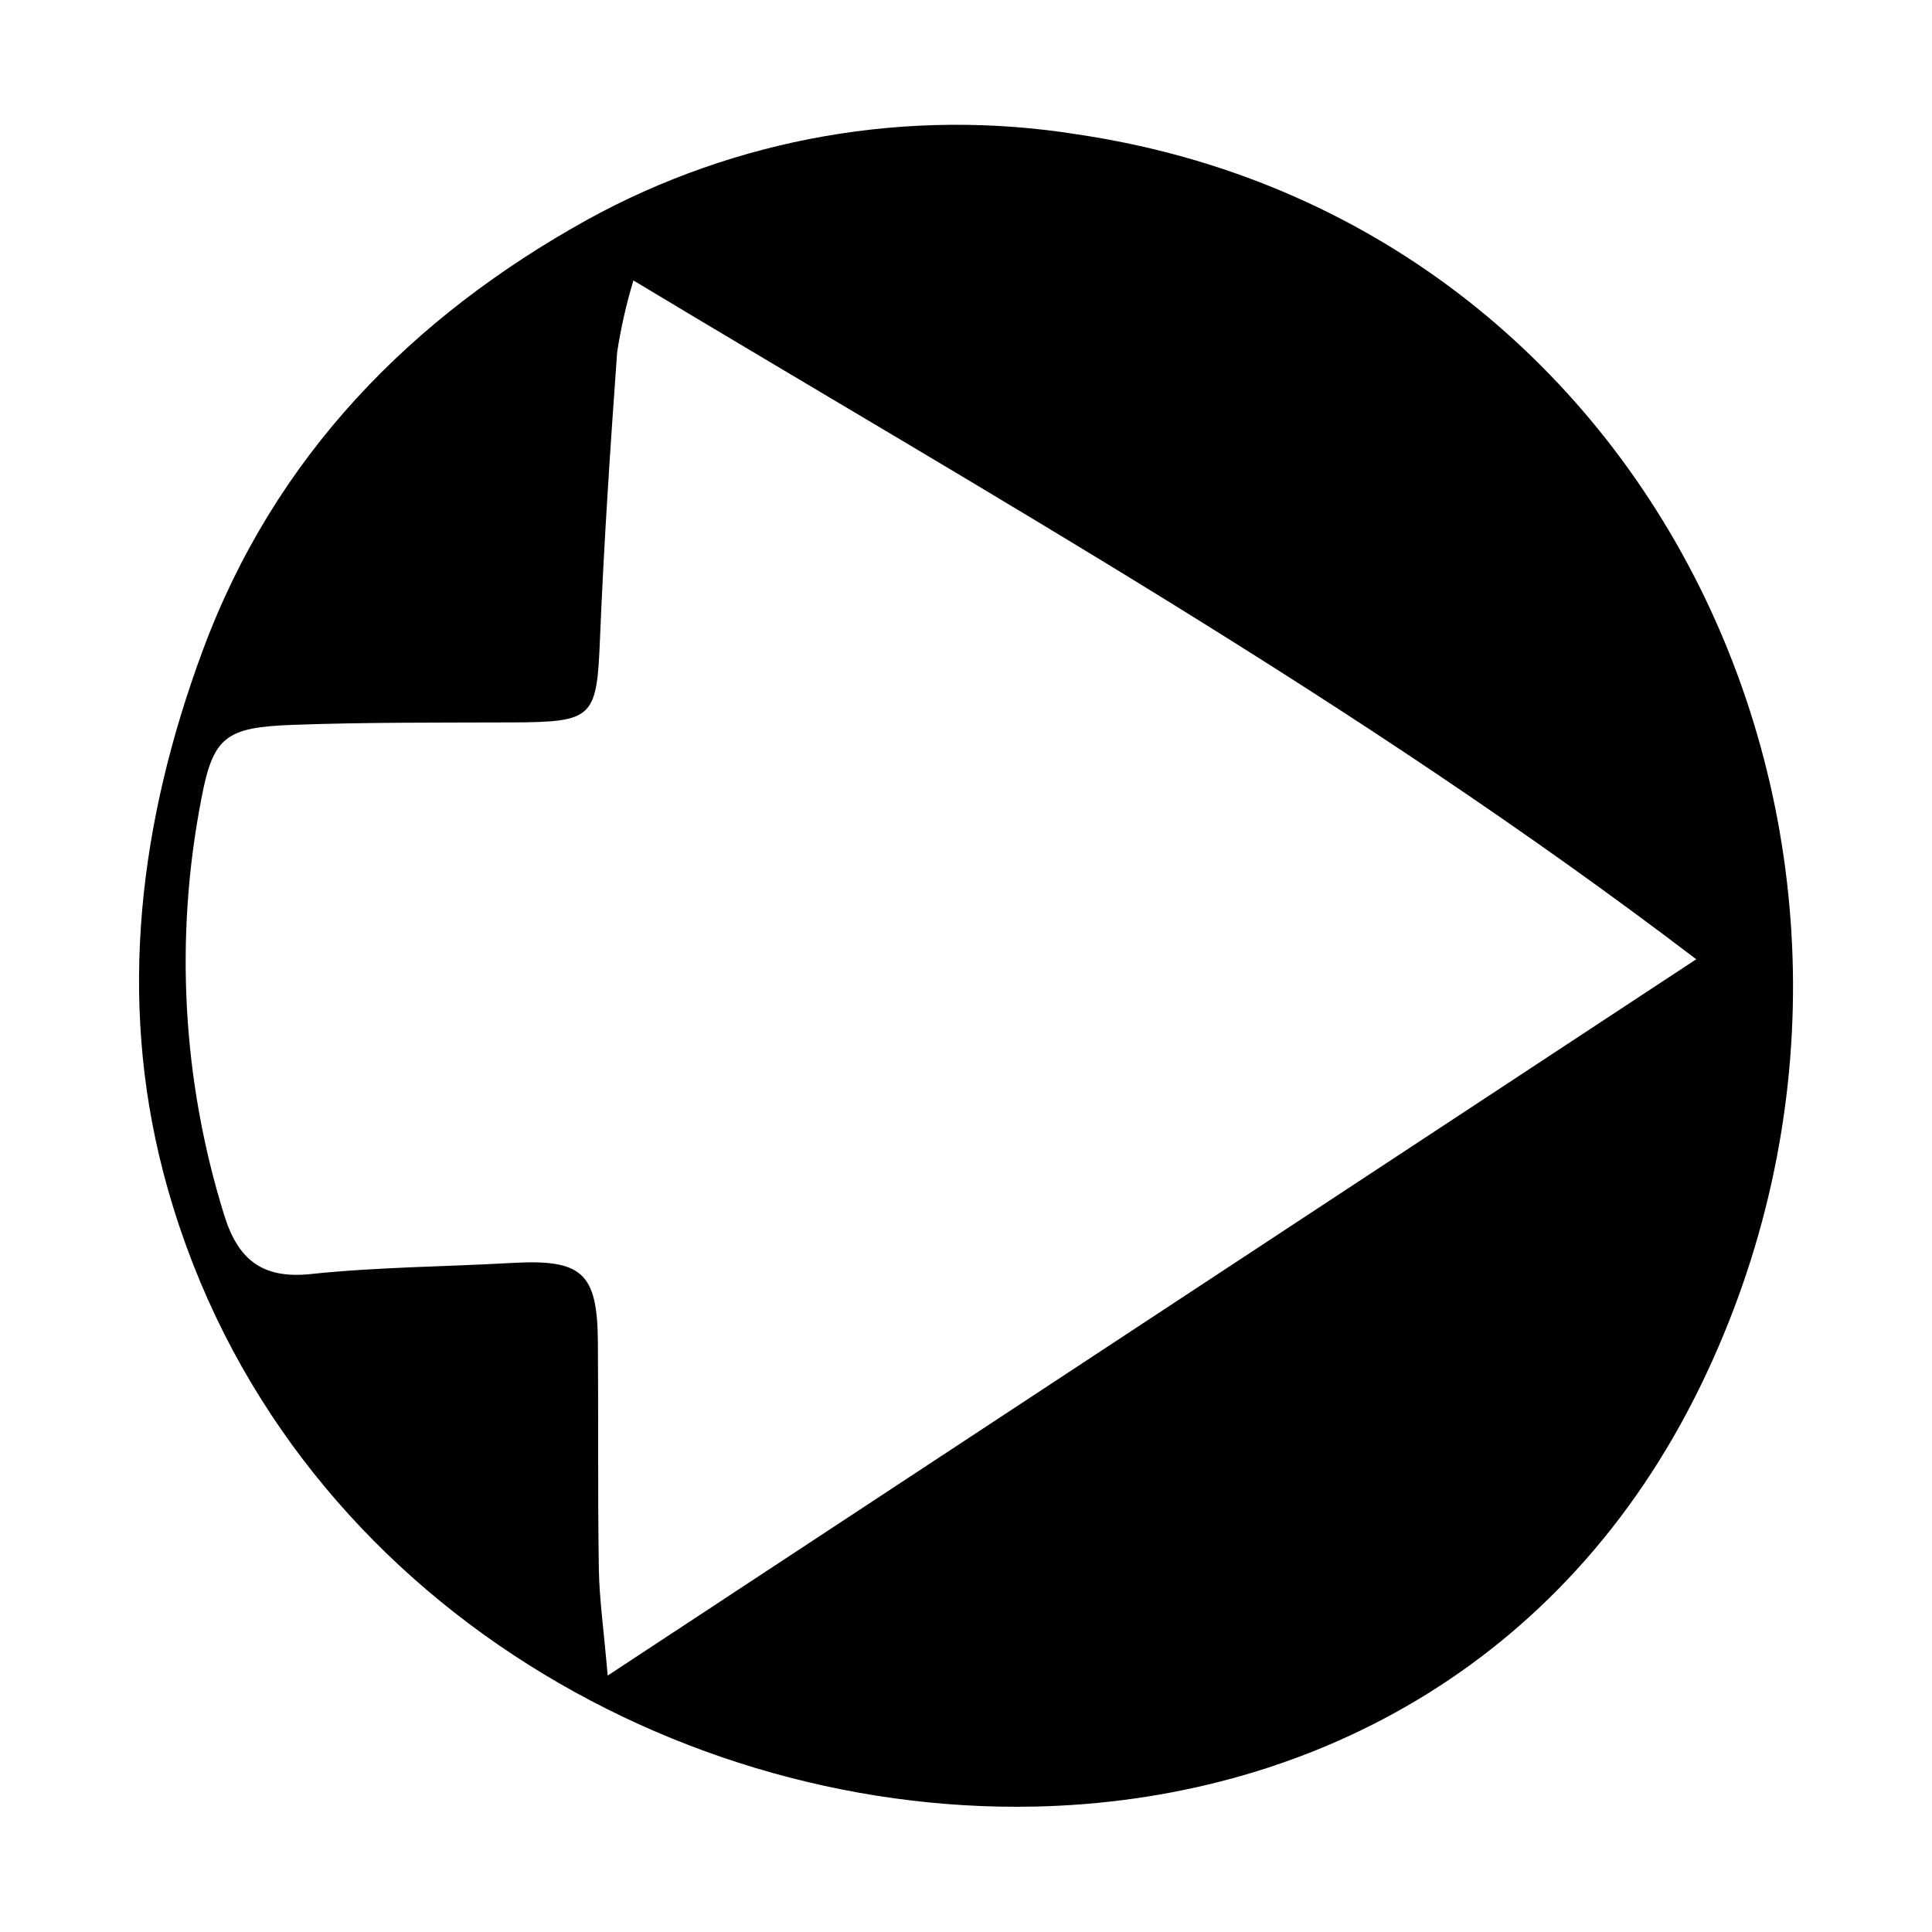
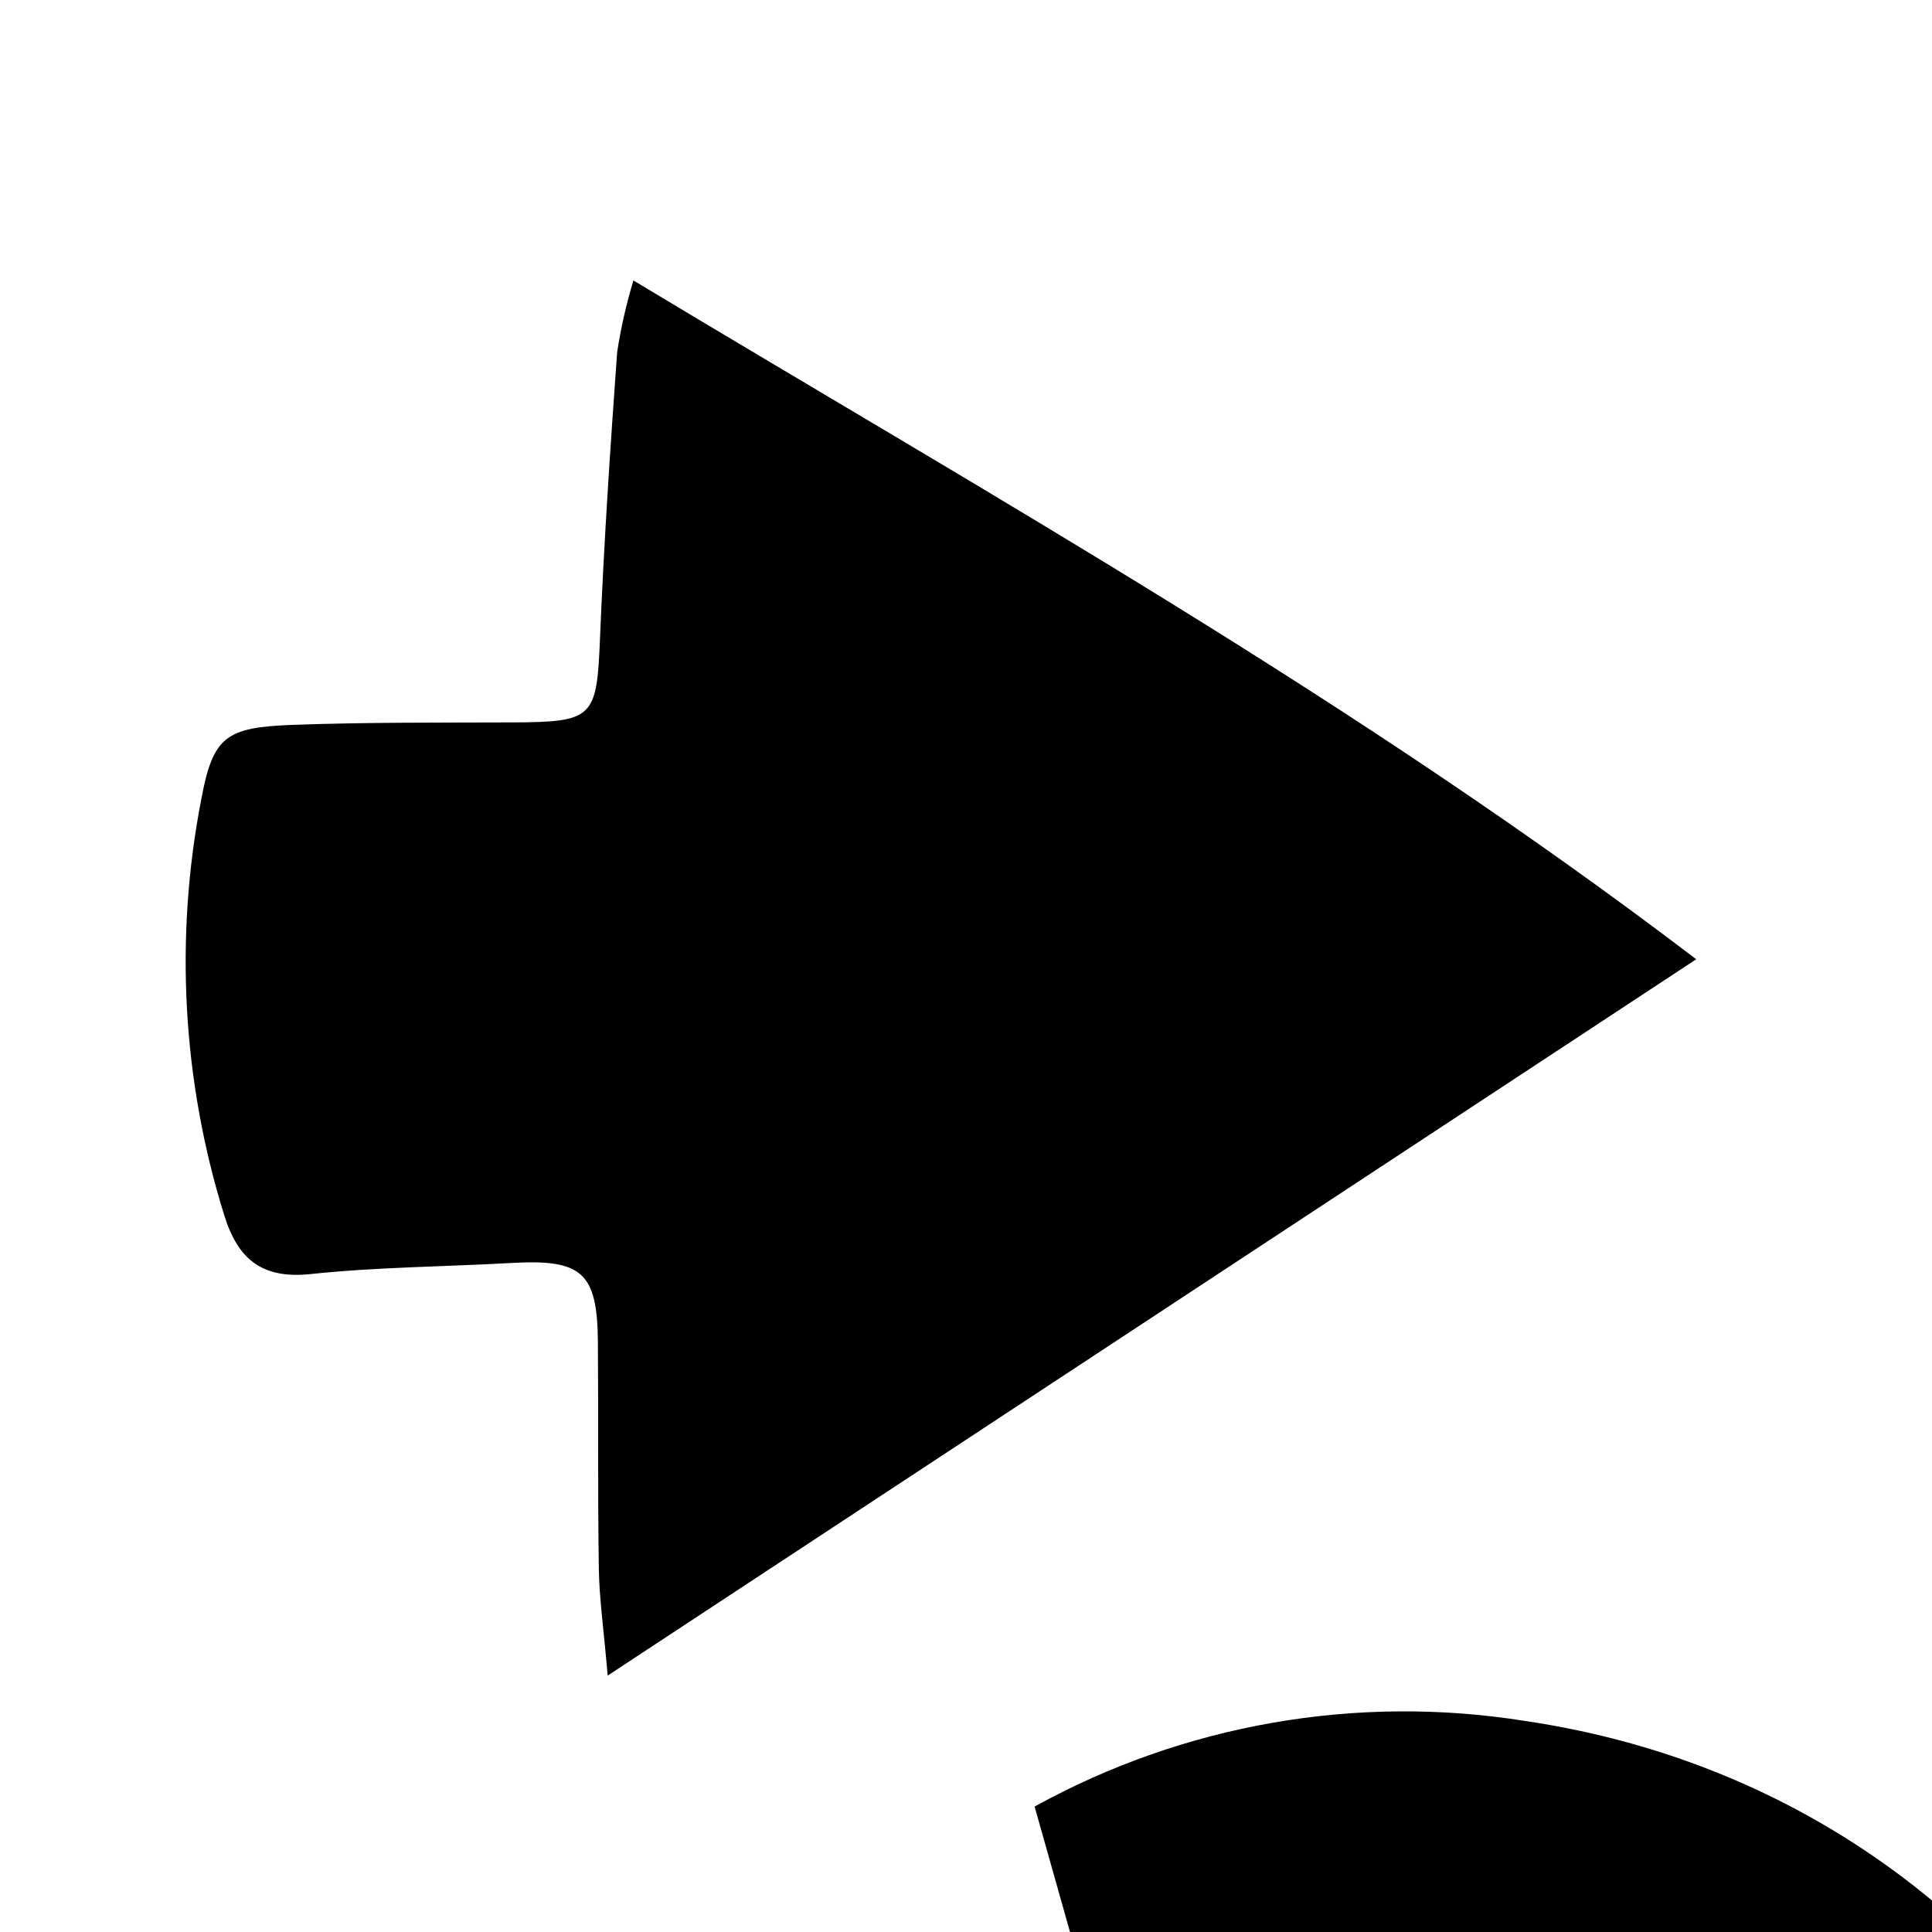
<svg xmlns="http://www.w3.org/2000/svg" fill="#000000" width="800px" height="800px" version="1.1" viewBox="144 144 512 512">
-   <path d="m418.18 622.76c-99.102 2.121-202.86-60.348-230.91-168.1-12.059-46.316-6.336-92.953 10.445-138.25 19.105-51.582 55.414-88.375 101.79-114.11v-0.004c39.578-21.828 85.309-29.816 129.95-22.691 155.45 22.992 232.5 192.95 165.37 331.33-36.586 75.418-105.41 110.3-176.64 111.83zm-113.14-34.715c98-64.492 192.33-126.56 288.48-189.83-90.281-68.773-185.97-122.32-281.66-179.89-1.883 6.227-3.324 12.582-4.309 19.012-1.816 25.246-3.508 50.512-4.543 75.801-0.863 21.121-1.633 22.223-23.301 22.309-19.352 0.078-38.719-0.059-58.051 0.648-17.797 0.652-21.18 3.035-24.293 19.602-7.144 36.723-5.062 74.645 6.062 110.36 3.617 11.641 9.973 16.949 22.91 15.582 17.66-1.867 35.508-1.938 53.266-2.941 18.594-1.047 22.695 2.512 22.844 20.809 0.164 20.102-0.066 40.211 0.254 60.309 0.125 7.871 1.262 15.723 2.344 28.23z" />
+   <path d="m418.18 622.76v-0.004c39.578-21.828 85.309-29.816 129.95-22.691 155.45 22.992 232.5 192.95 165.37 331.33-36.586 75.418-105.41 110.3-176.64 111.83zm-113.14-34.715c98-64.492 192.33-126.56 288.48-189.83-90.281-68.773-185.97-122.32-281.66-179.89-1.883 6.227-3.324 12.582-4.309 19.012-1.816 25.246-3.508 50.512-4.543 75.801-0.863 21.121-1.633 22.223-23.301 22.309-19.352 0.078-38.719-0.059-58.051 0.648-17.797 0.652-21.18 3.035-24.293 19.602-7.144 36.723-5.062 74.645 6.062 110.36 3.617 11.641 9.973 16.949 22.91 15.582 17.66-1.867 35.508-1.938 53.266-2.941 18.594-1.047 22.695 2.512 22.844 20.809 0.164 20.102-0.066 40.211 0.254 60.309 0.125 7.871 1.262 15.723 2.344 28.23z" />
</svg>